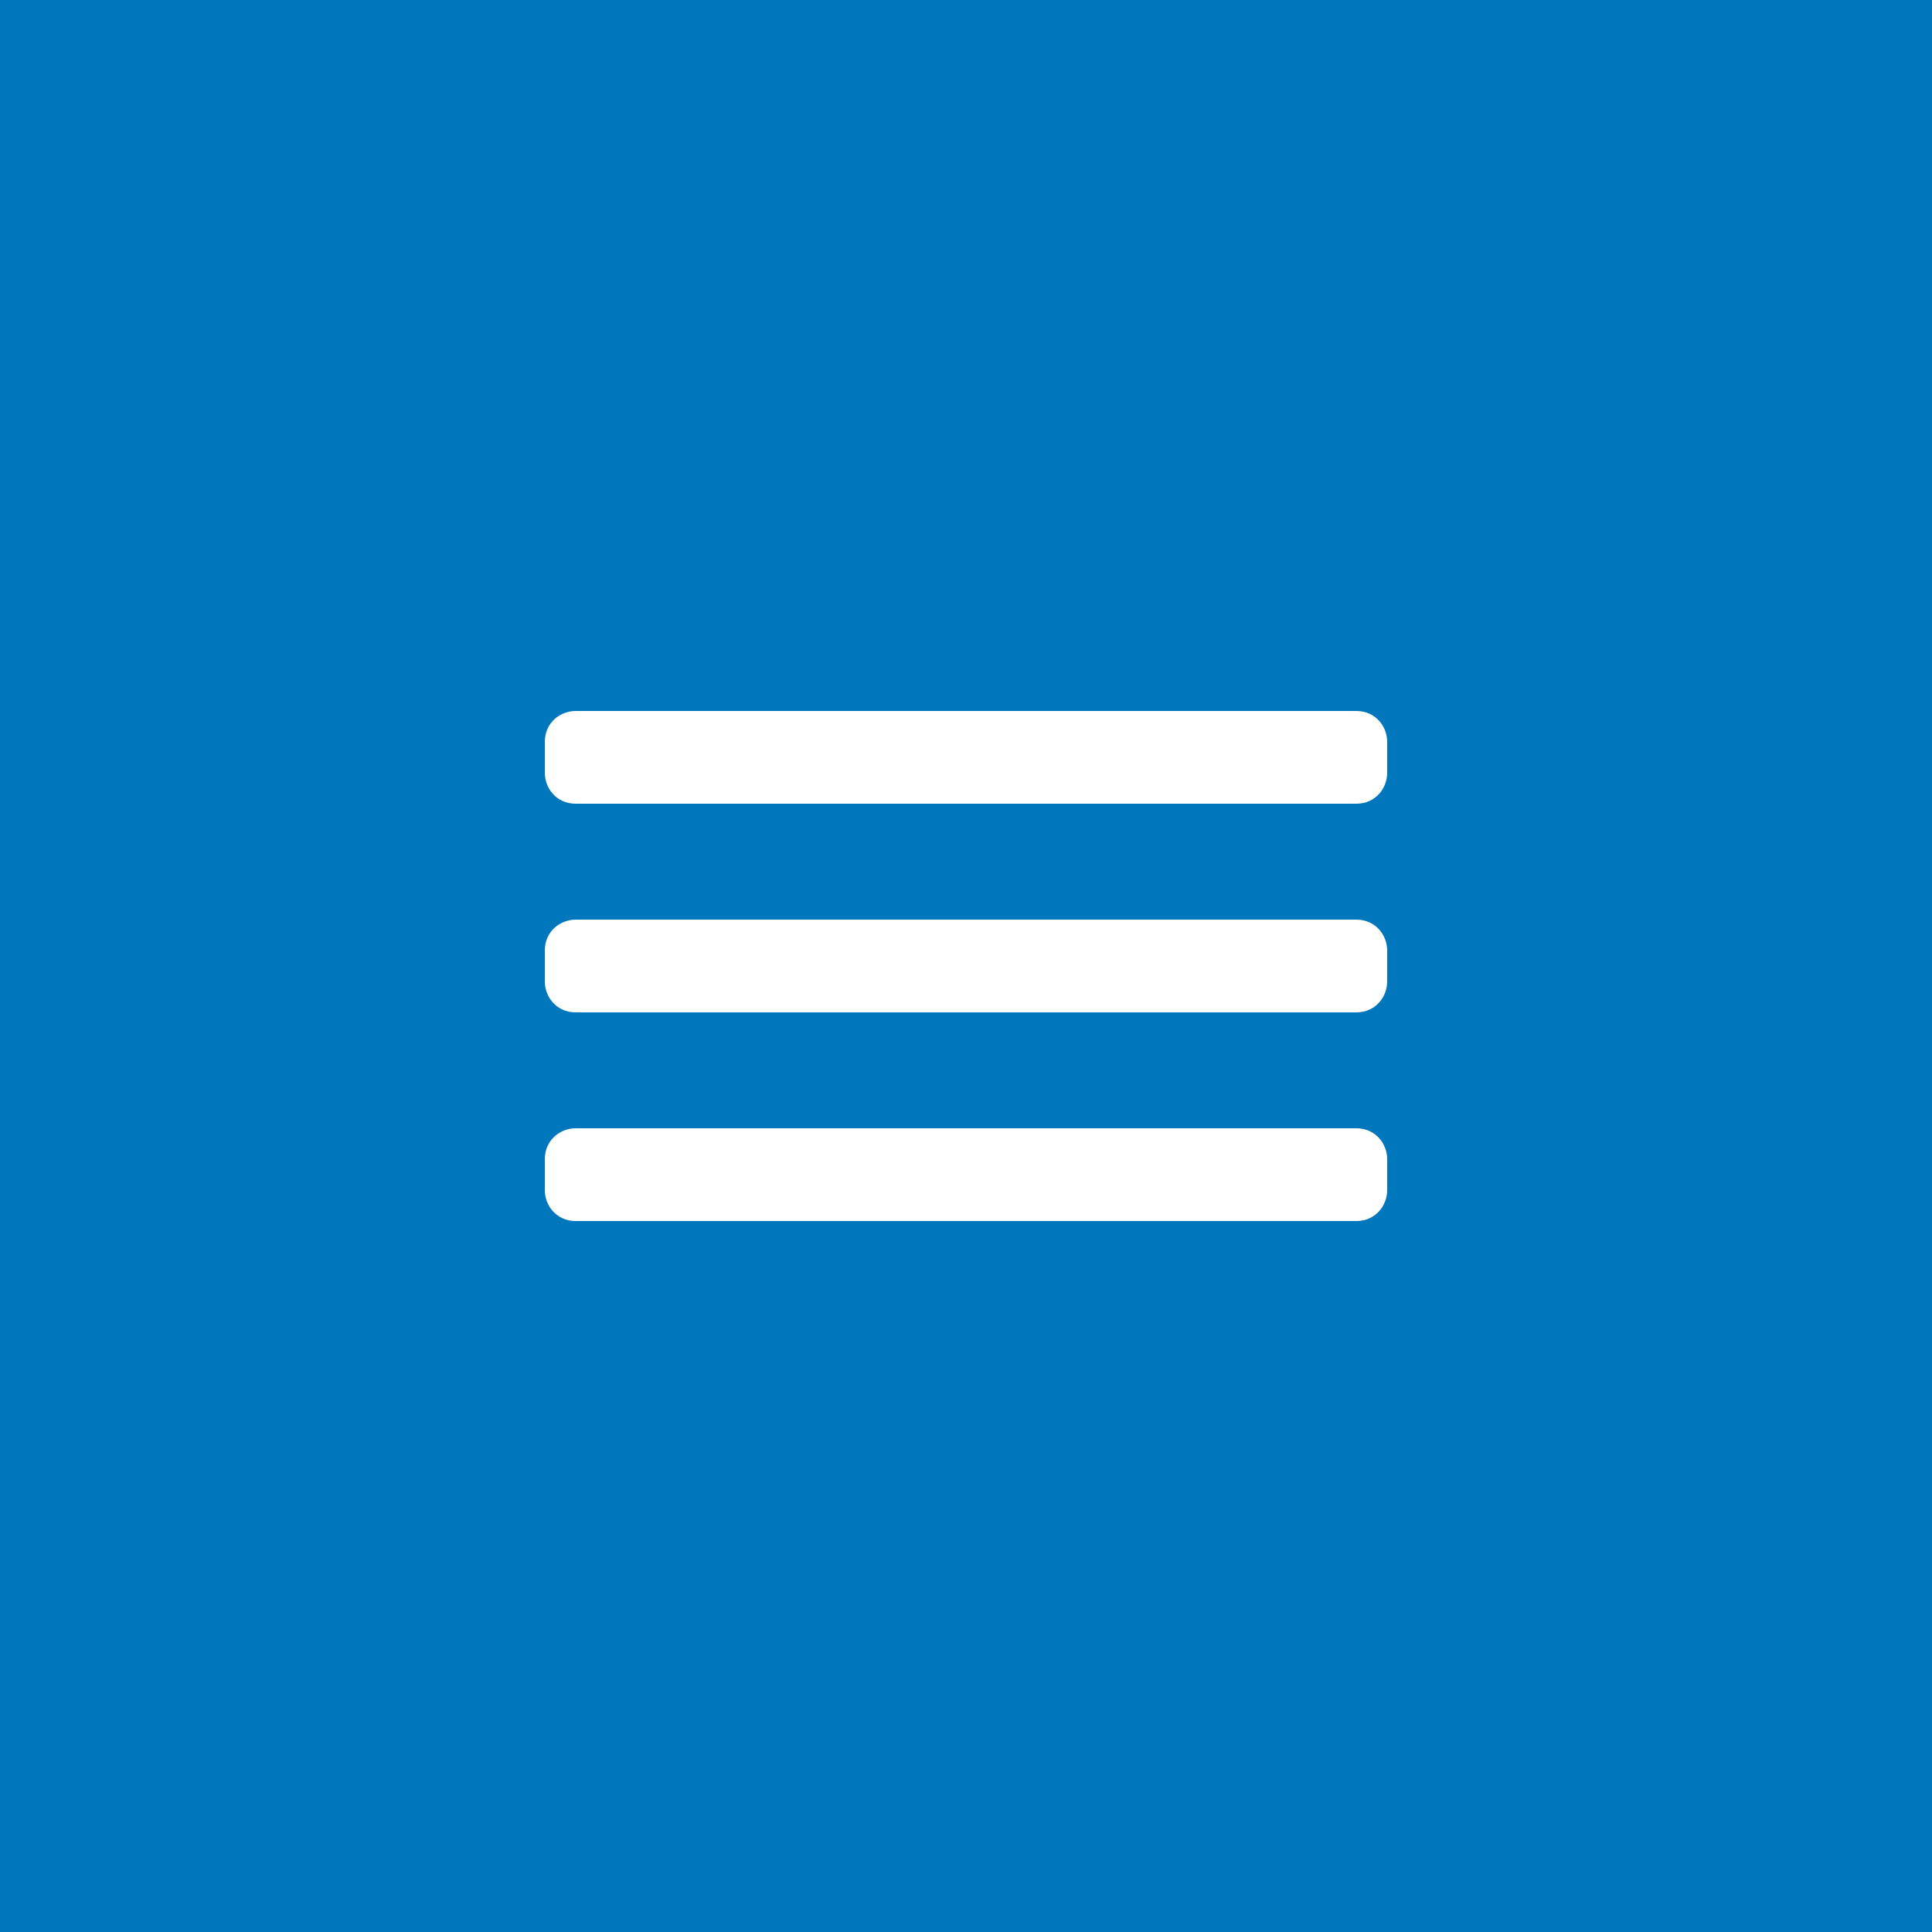
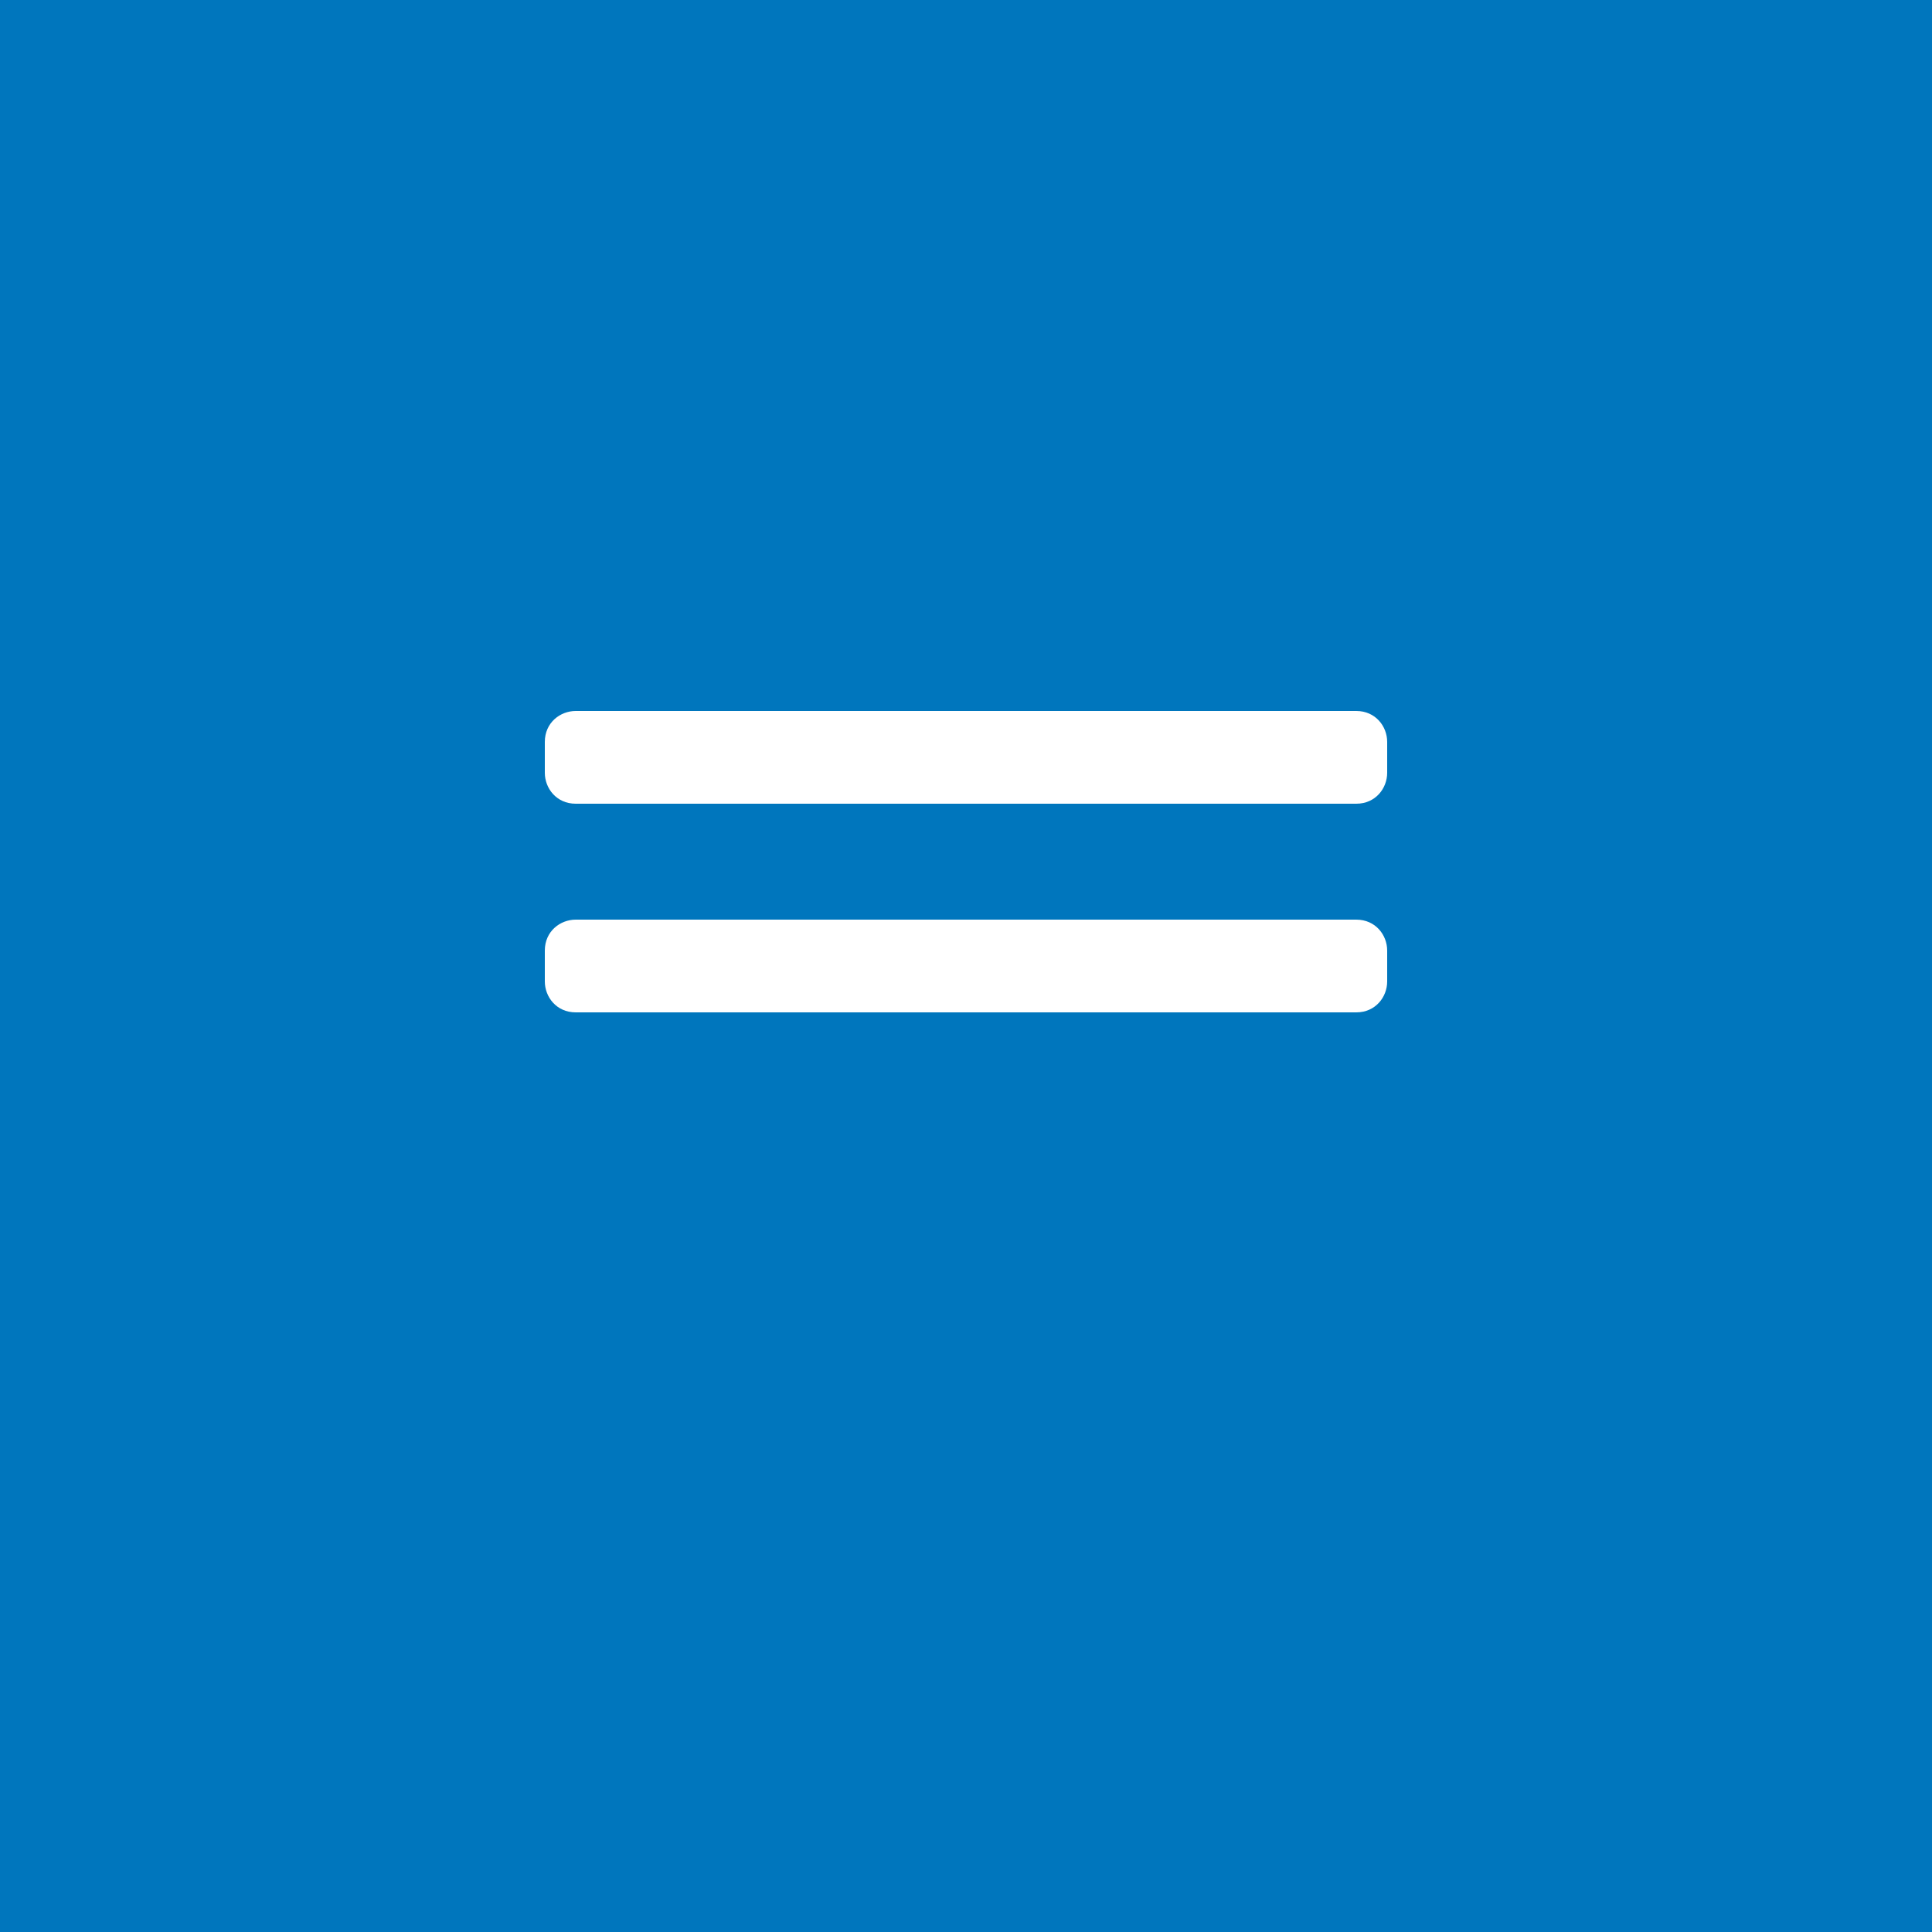
<svg xmlns="http://www.w3.org/2000/svg" version="1.1" id="Livello_1" x="0px" y="0px" viewBox="0 0 50 50" style="enable-background:new 0 0 50 50;" xml:space="preserve">
  <style type="text/css">
	.st0{fill:#0076BD;}
	.st1{fill:#FFFFFF;}
</style>
  <rect y="0" class="st0" width="50" height="50" />
  <path class="st1" d="M35.1,20.8H14.9c-0.5,0-0.8-0.4-0.8-0.8v-0.8c0-0.5,0.4-0.8,0.8-0.8h20.2c0.5,0,0.8,0.4,0.8,0.8V20  C35.9,20.4,35.6,20.8,35.1,20.8z" />
  <path class="st1" d="M35.1,26.2H14.9c-0.5,0-0.8-0.4-0.8-0.8v-0.8c0-0.5,0.4-0.8,0.8-0.8h20.2c0.5,0,0.8,0.4,0.8,0.8v0.8  C35.9,25.8,35.6,26.2,35.1,26.2z" />
-   <path class="st1" d="M35.1,31.6H14.9c-0.5,0-0.8-0.4-0.8-0.8V30c0-0.5,0.4-0.8,0.8-0.8h20.2c0.5,0,0.8,0.4,0.8,0.8v0.8  C35.9,31.2,35.6,31.6,35.1,31.6z" />
</svg>